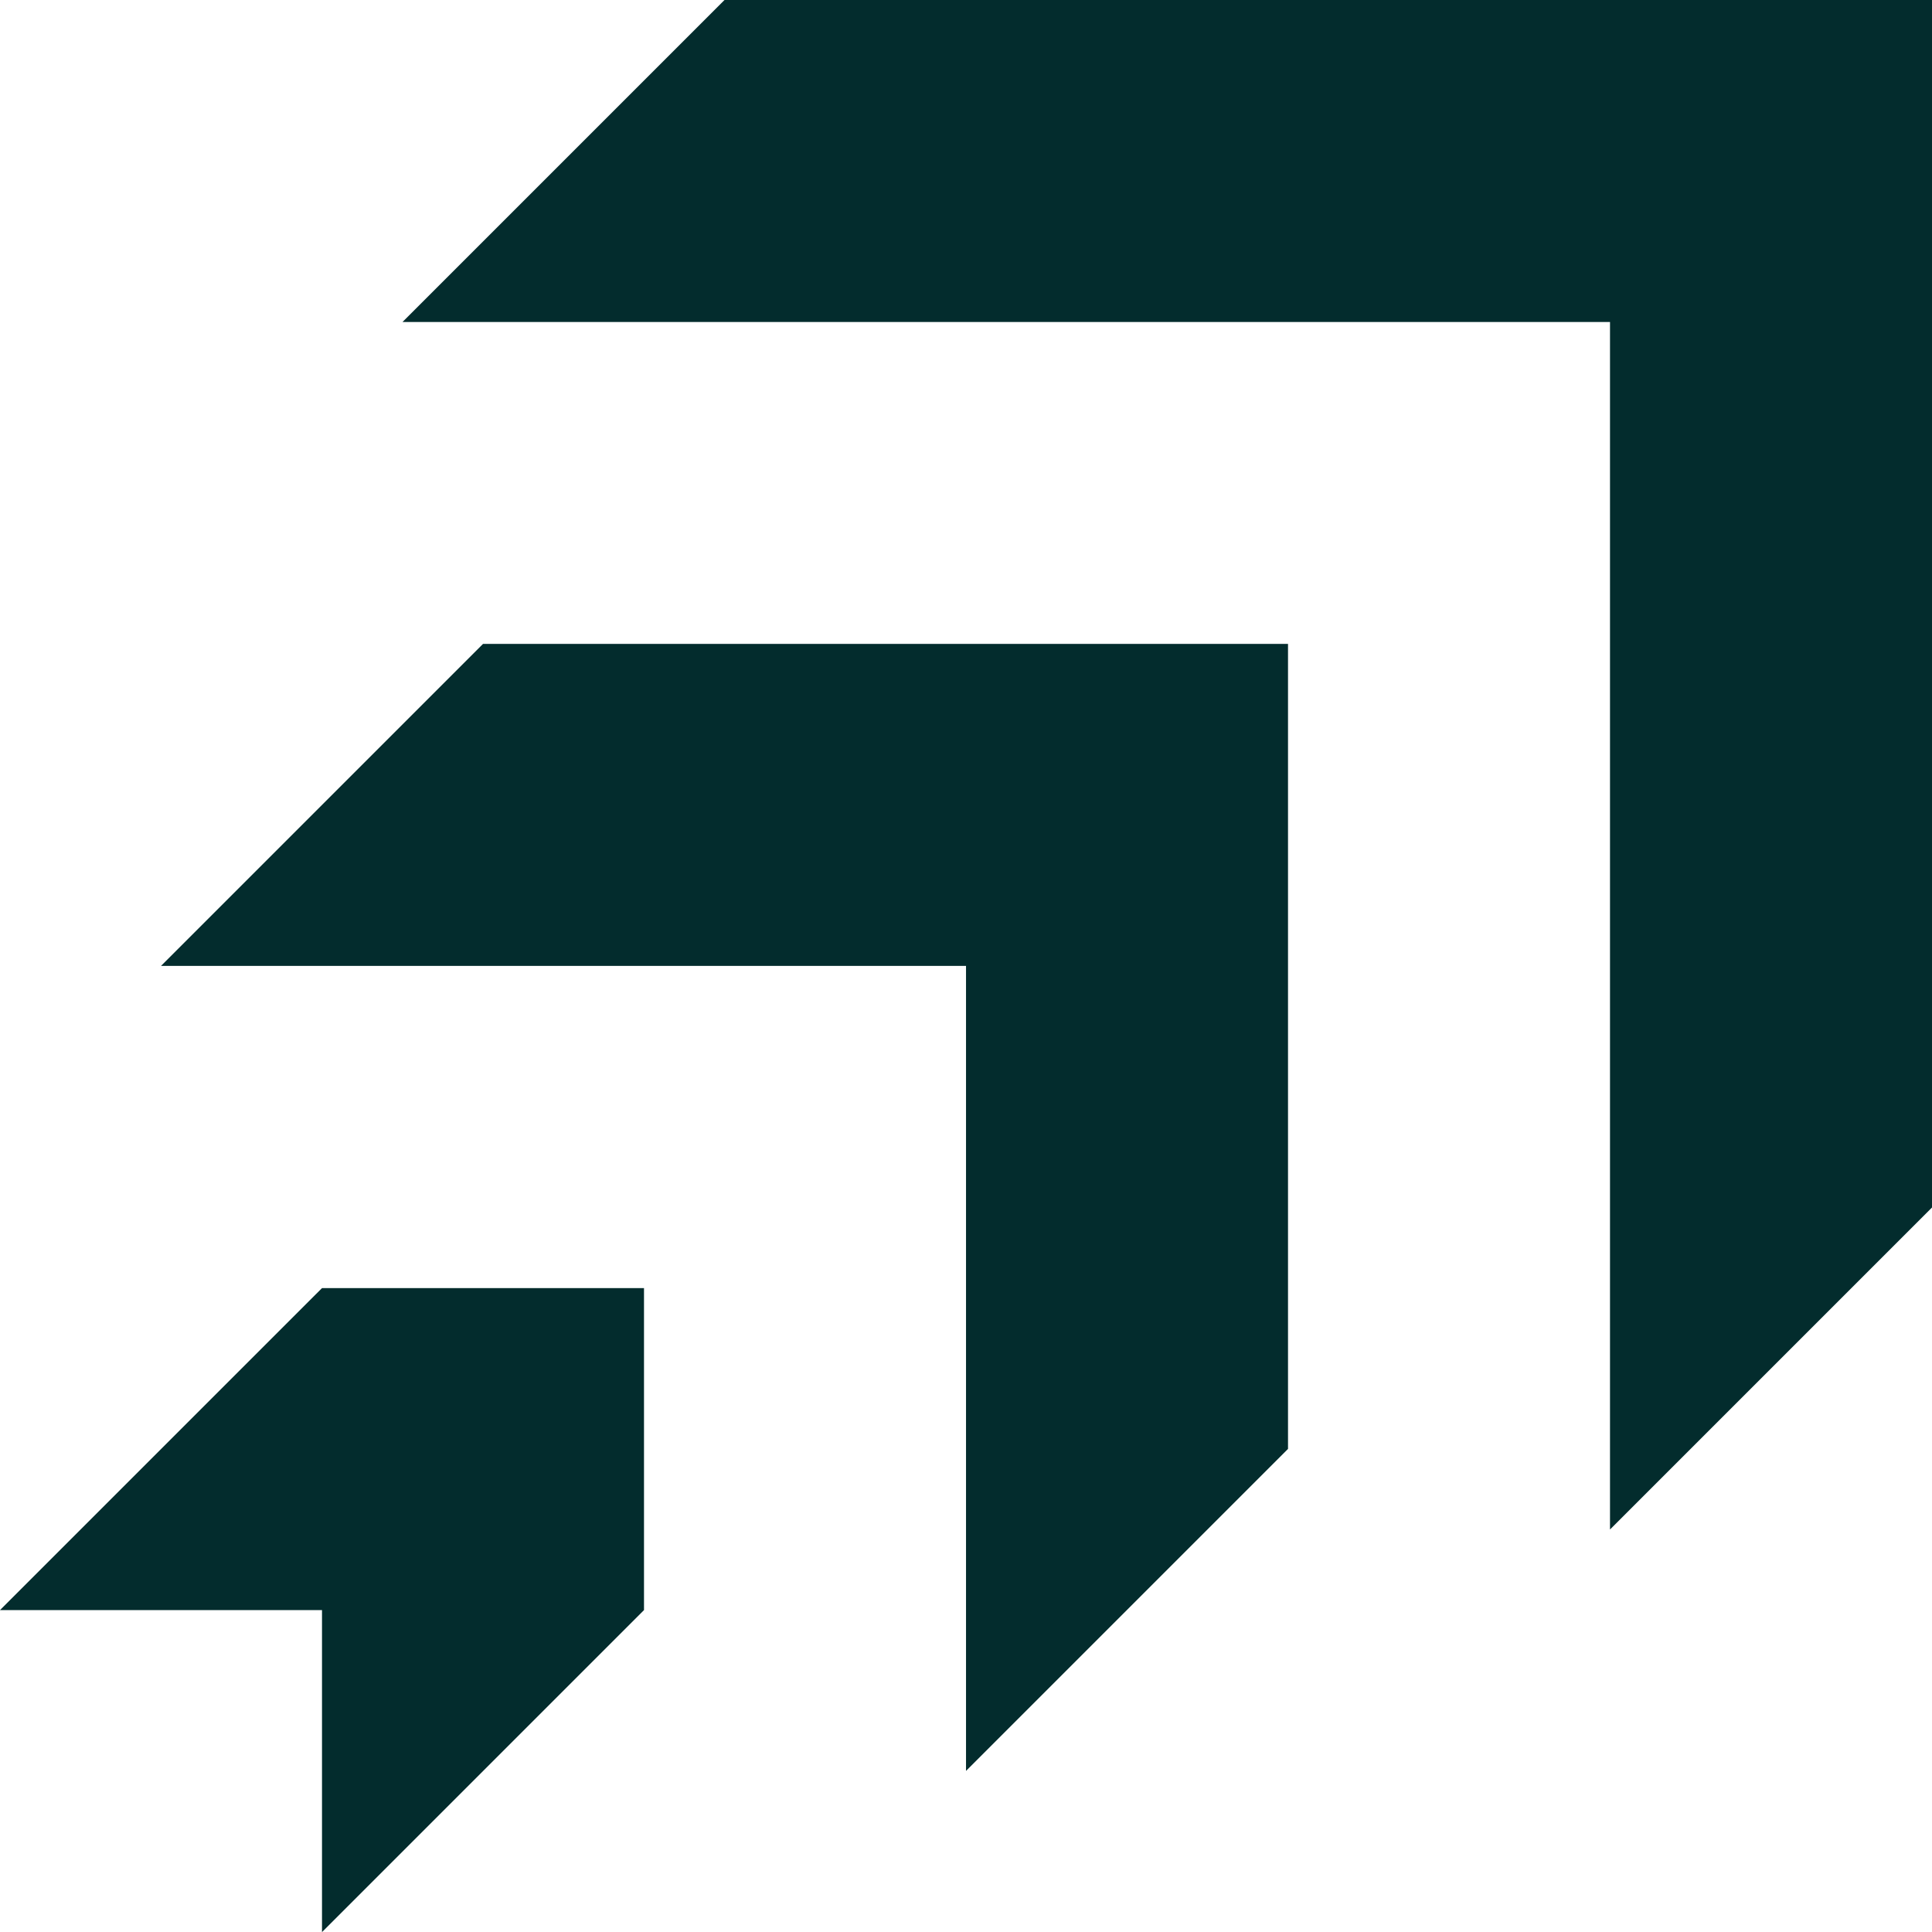
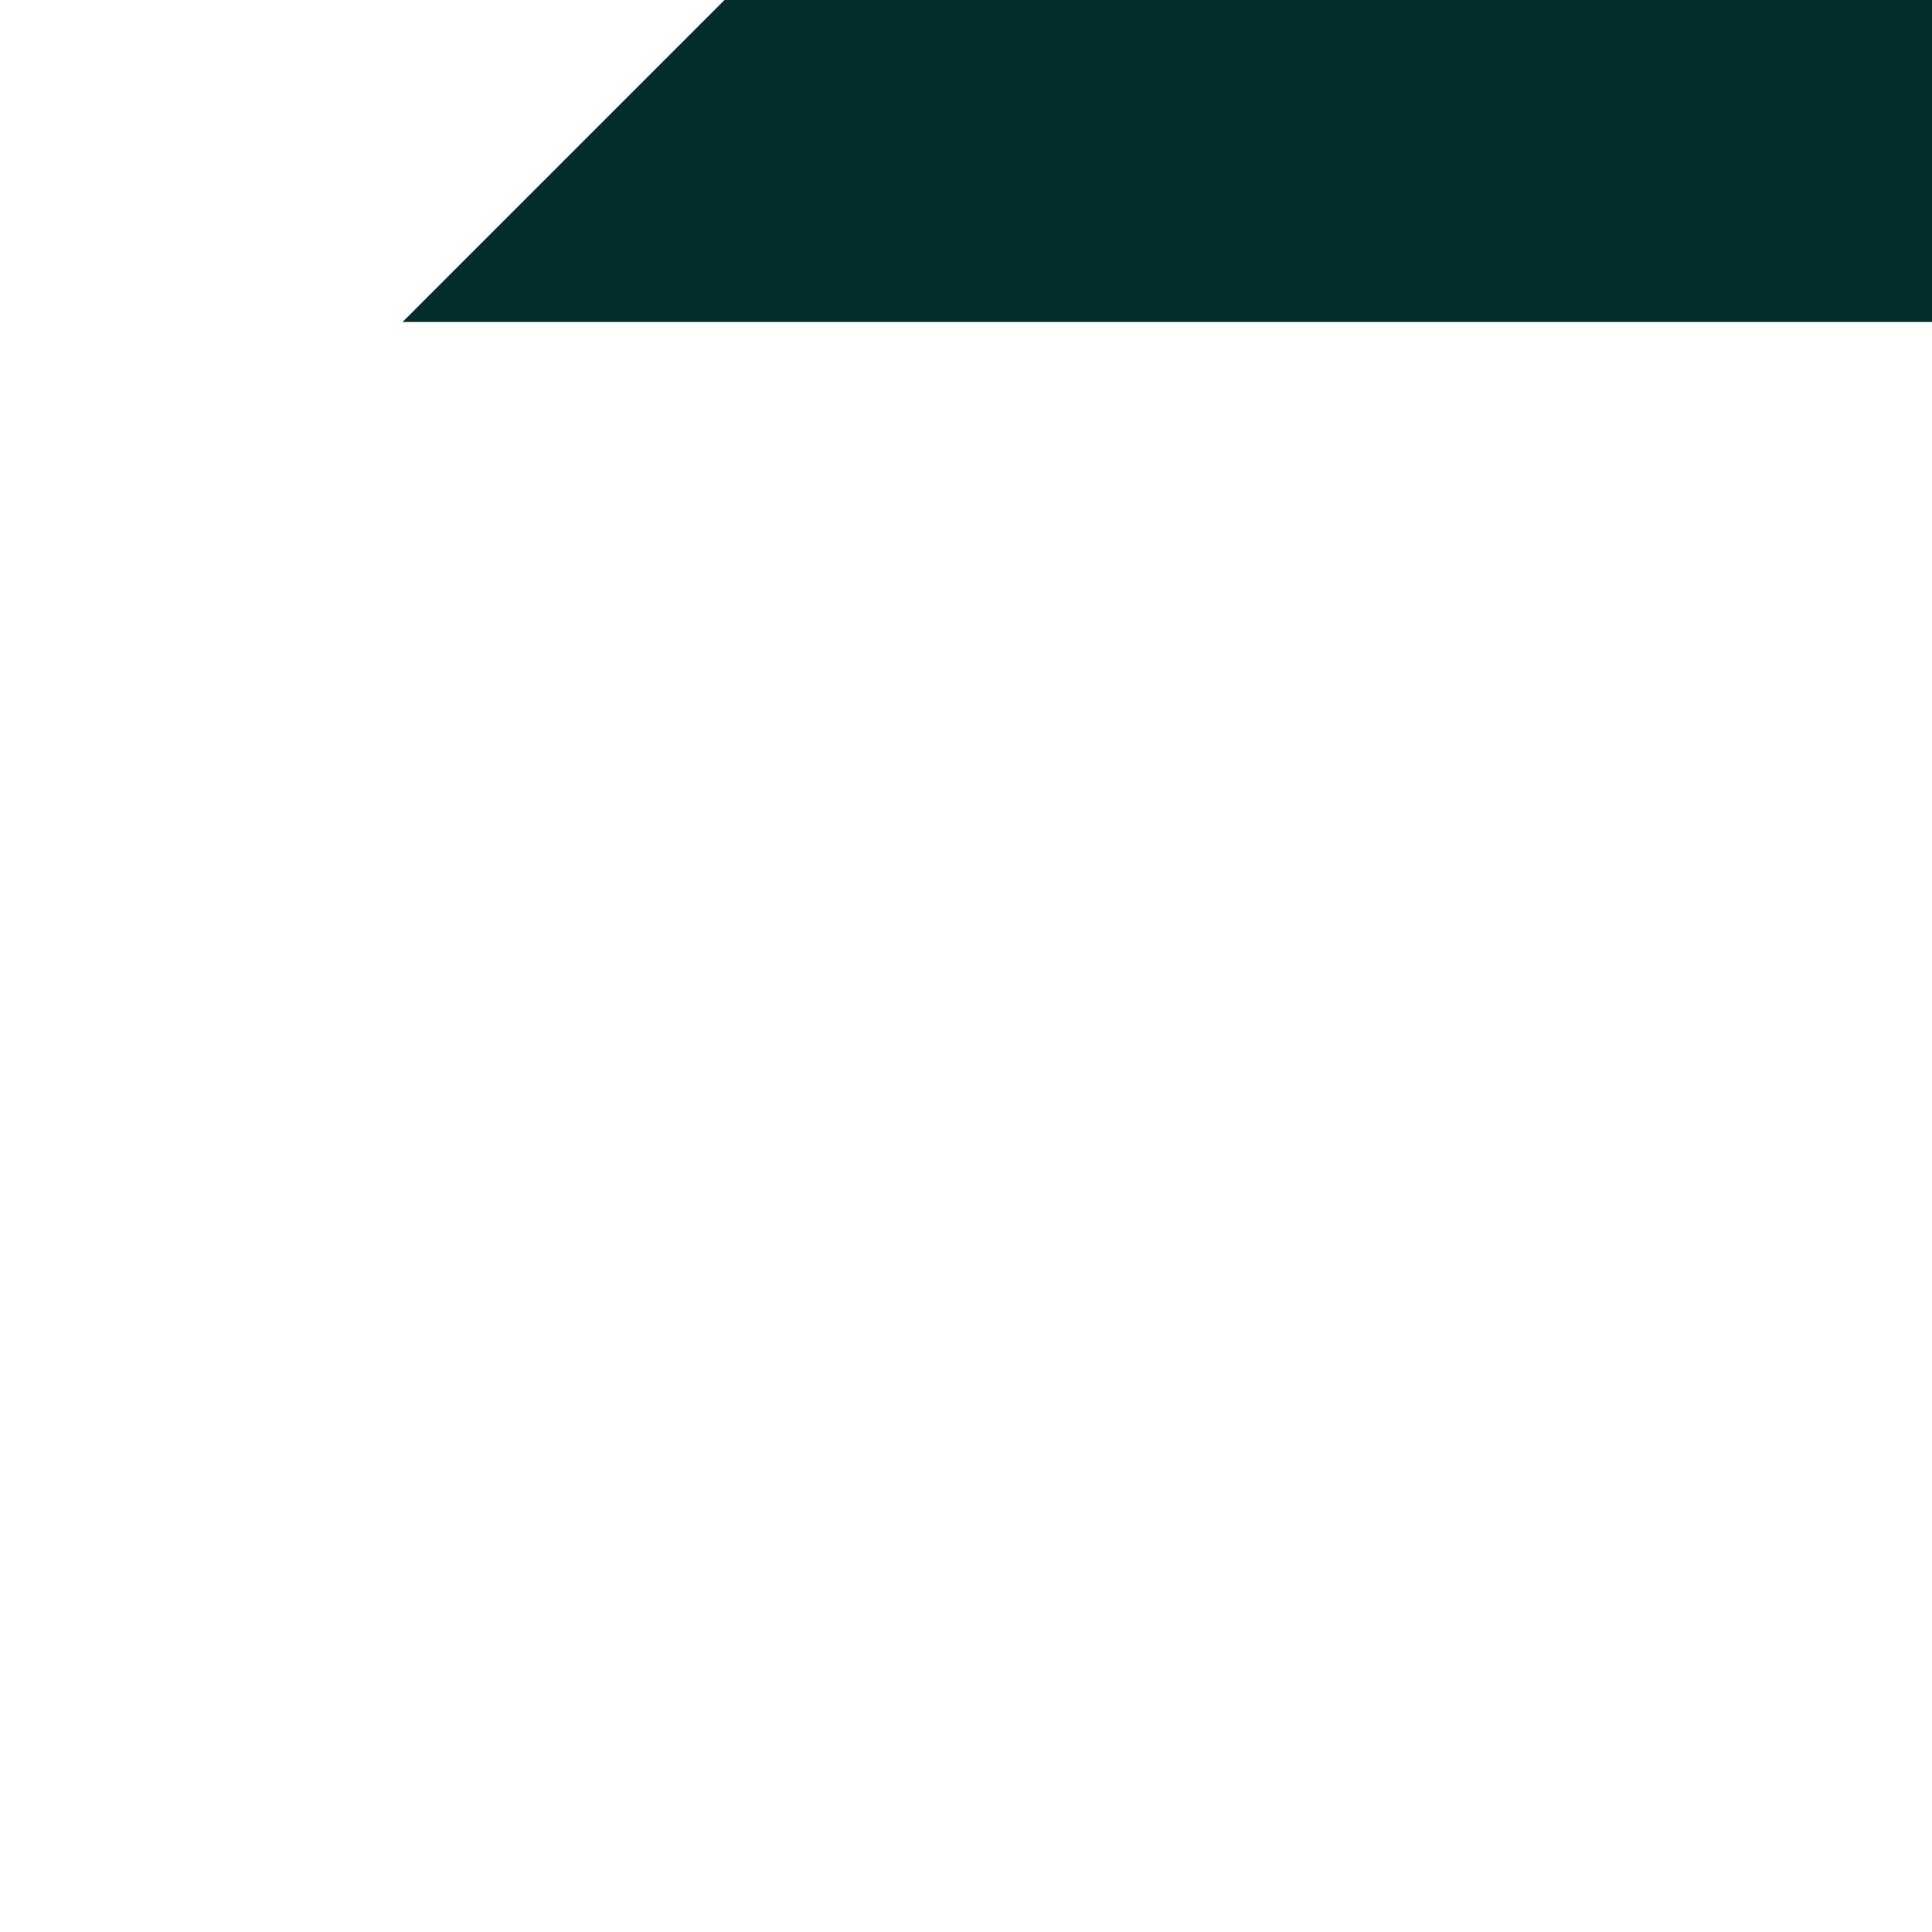
<svg xmlns="http://www.w3.org/2000/svg" width="325" height="325" viewBox="0 0 325 325" fill="none">
  <g clip-path="url(#clip0_1435_12899)">
-     <path d="M67.709 54.167L121.876 0H325.001V203.125L270.834 257.292V54.167H67.709Z" fill="#032C2D" />
-     <path d="M27.086 162.483L81.253 108.316H216.669V243.733L162.503 297.9V162.483H27.086Z" fill="#032C2D" />
-     <path d="M0 270.85L54.167 216.684H108.333V270.85L54.167 325.017V270.85H0Z" fill="#032C2D" />
+     <path d="M67.709 54.167L121.876 0H325.001V203.125V54.167H67.709Z" fill="#032C2D" />
  </g>
  <defs>
    <clipPath id="clip0_1435_12899">
      <rect width="325" height="325" fill="white" />
    </clipPath>
  </defs>
</svg>